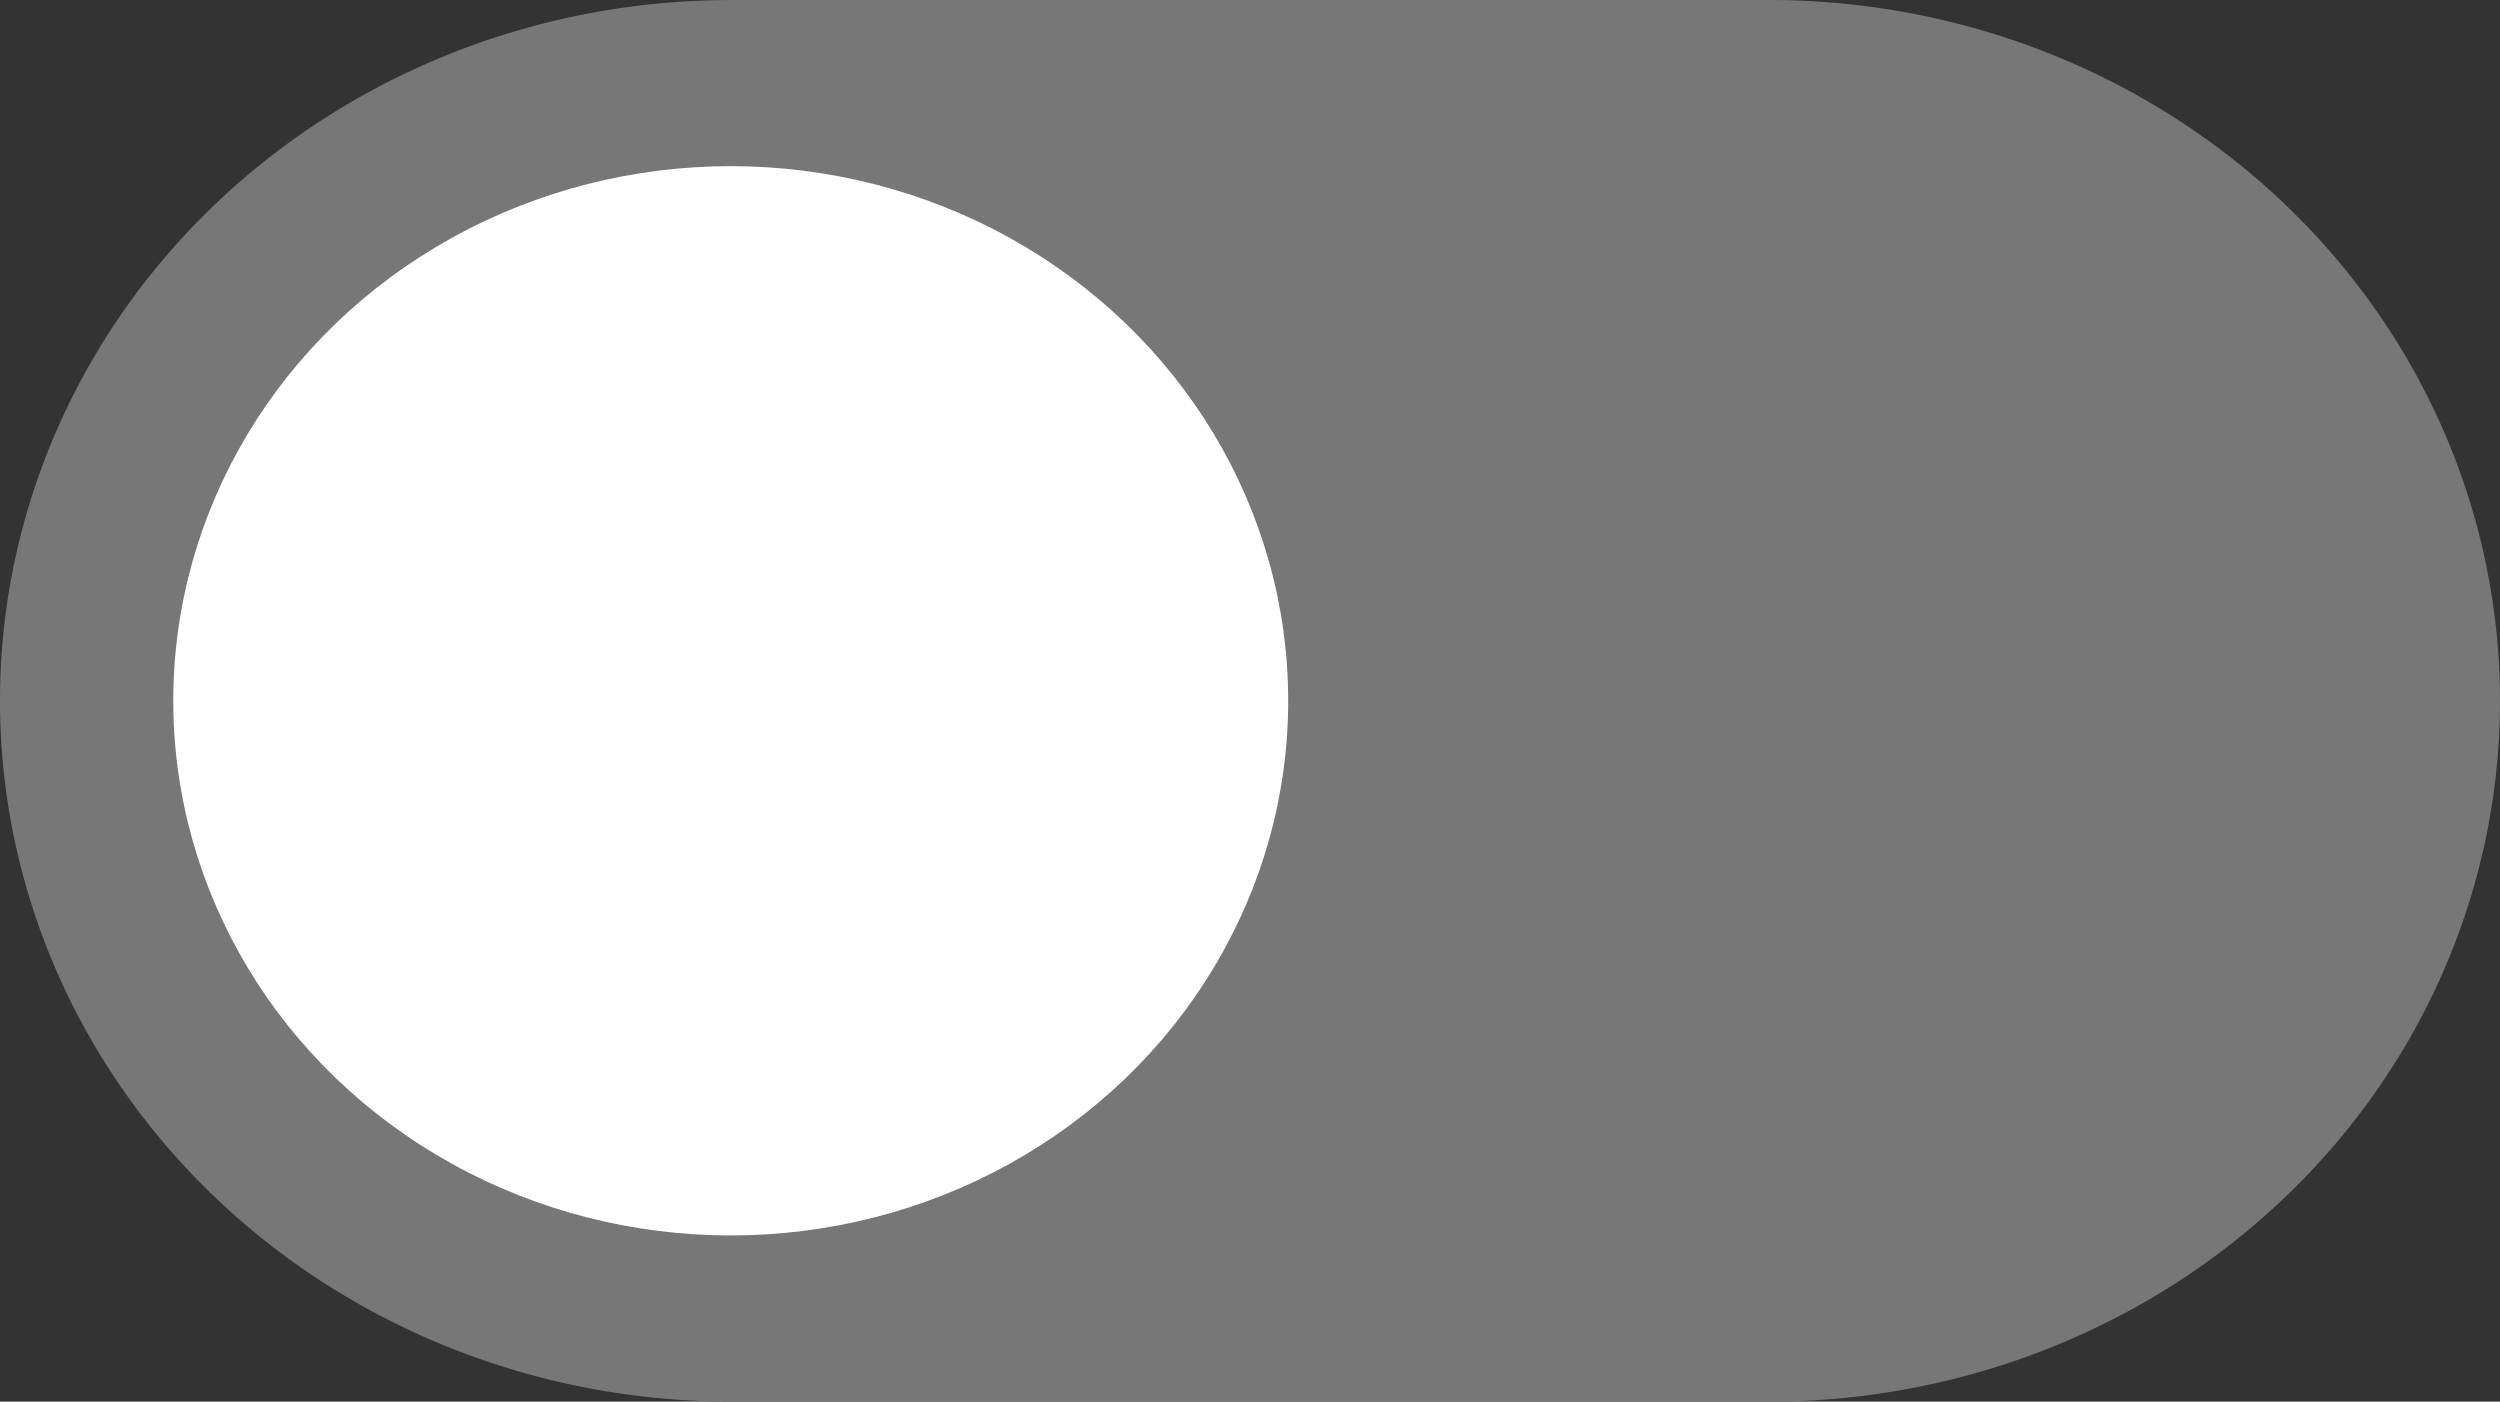
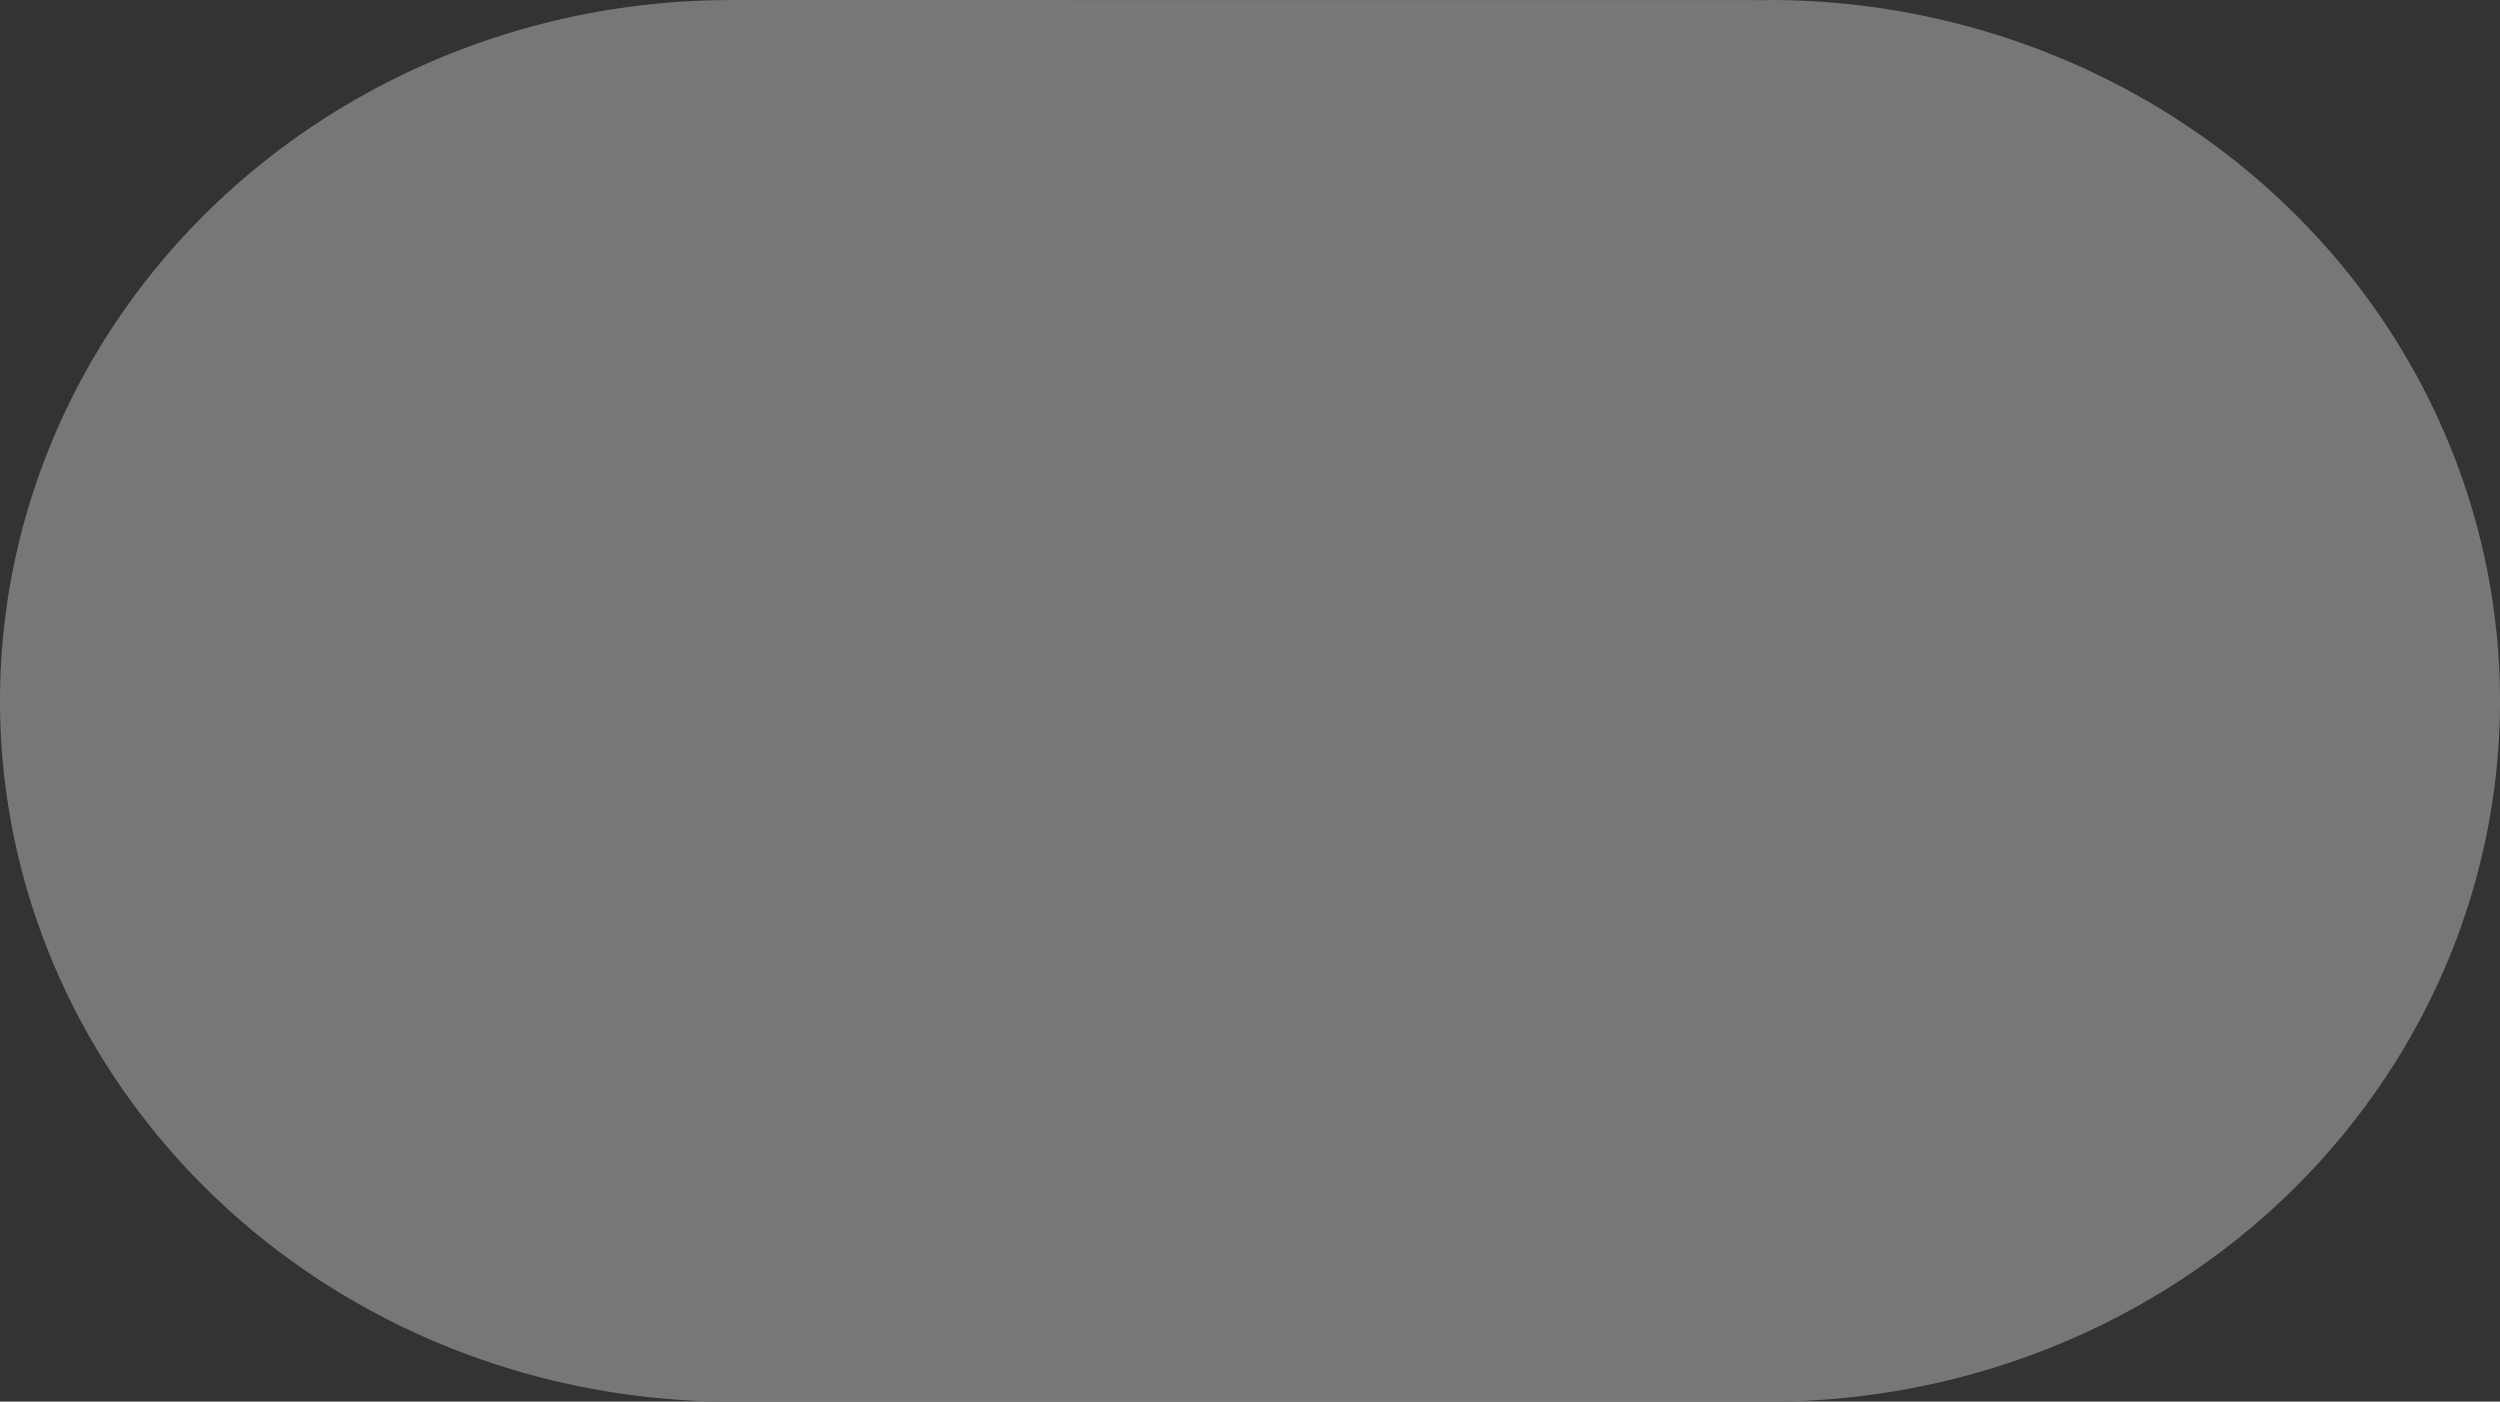
<svg xmlns="http://www.w3.org/2000/svg" width="74.408mm" height="41.717mm" viewBox="0 0 74.408 41.717" version="1.1" id="svg1" xml:space="preserve">
  <rect x="0" y="0" width="74.408" height="41.717" fill="#333333" stroke="none" />
  <defs id="defs1" />
  <g id="layer1" transform="translate(-62.655,-195.763)">
-     <path id="path4" style="fill:#777777;fill-opacity:1;stroke:none;stroke-width:0.854" d="m 84.378,195.763 v 0.002 A 21.749,20.859 0 0 0 62.655,216.621 21.749,20.859 0 0 0 84.378,237.478 v 0.002 h 30.899 v -0.003 a 21.749,20.859 0 0 0 0.037,0.003 21.749,20.859 0 0 0 21.749,-20.859 21.749,20.859 0 0 0 -21.749,-20.858 21.749,20.859 0 0 0 -0.037,0.003 v -0.003 z" />
-     <ellipse style="fill:#ffffff;stroke:none;stroke-width:0.651" id="ellipse5" cx="84.404" cy="216.621" rx="16.592" ry="15.913" />
+     <path id="path4" style="fill:#777777;fill-opacity:1;stroke:none;stroke-width:0.854" d="m 84.378,195.763 v 0.002 A 21.749,20.859 0 0 0 62.655,216.621 21.749,20.859 0 0 0 84.378,237.478 v 0.002 h 30.899 v -0.003 a 21.749,20.859 0 0 0 0.037,0.003 21.749,20.859 0 0 0 21.749,-20.859 21.749,20.859 0 0 0 -21.749,-20.858 21.749,20.859 0 0 0 -0.037,0.003 z" />
  </g>
</svg>